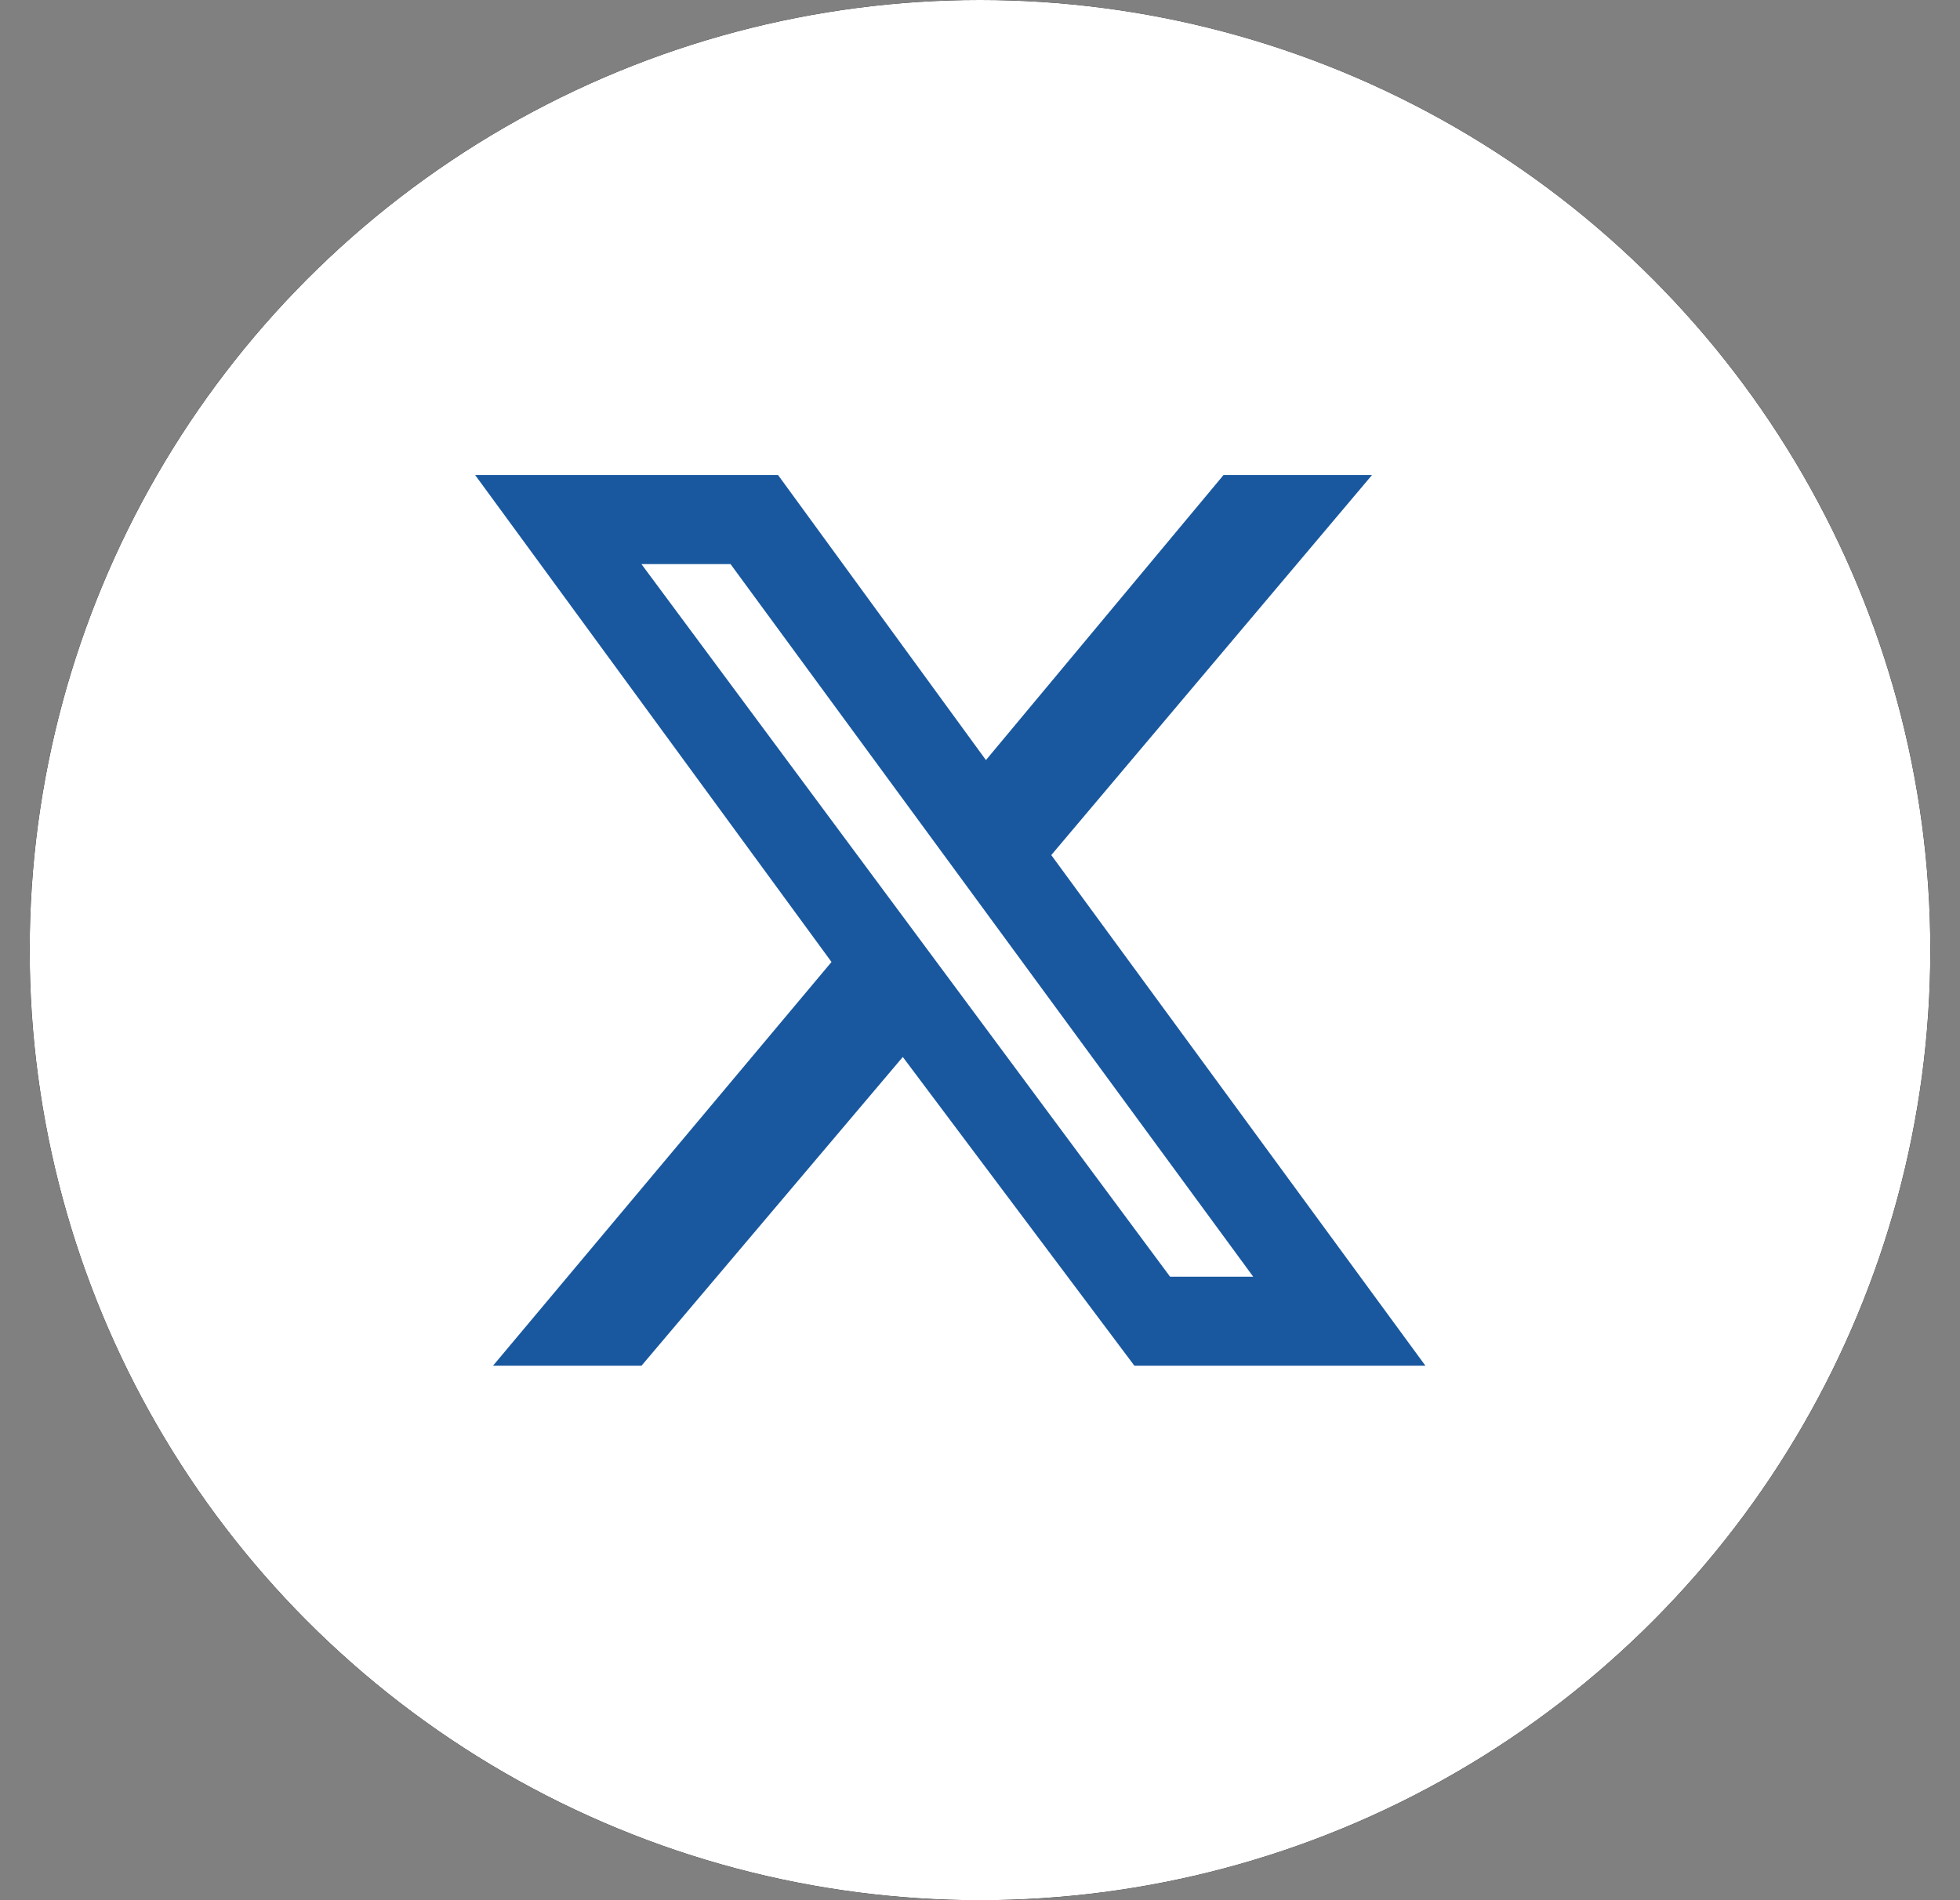
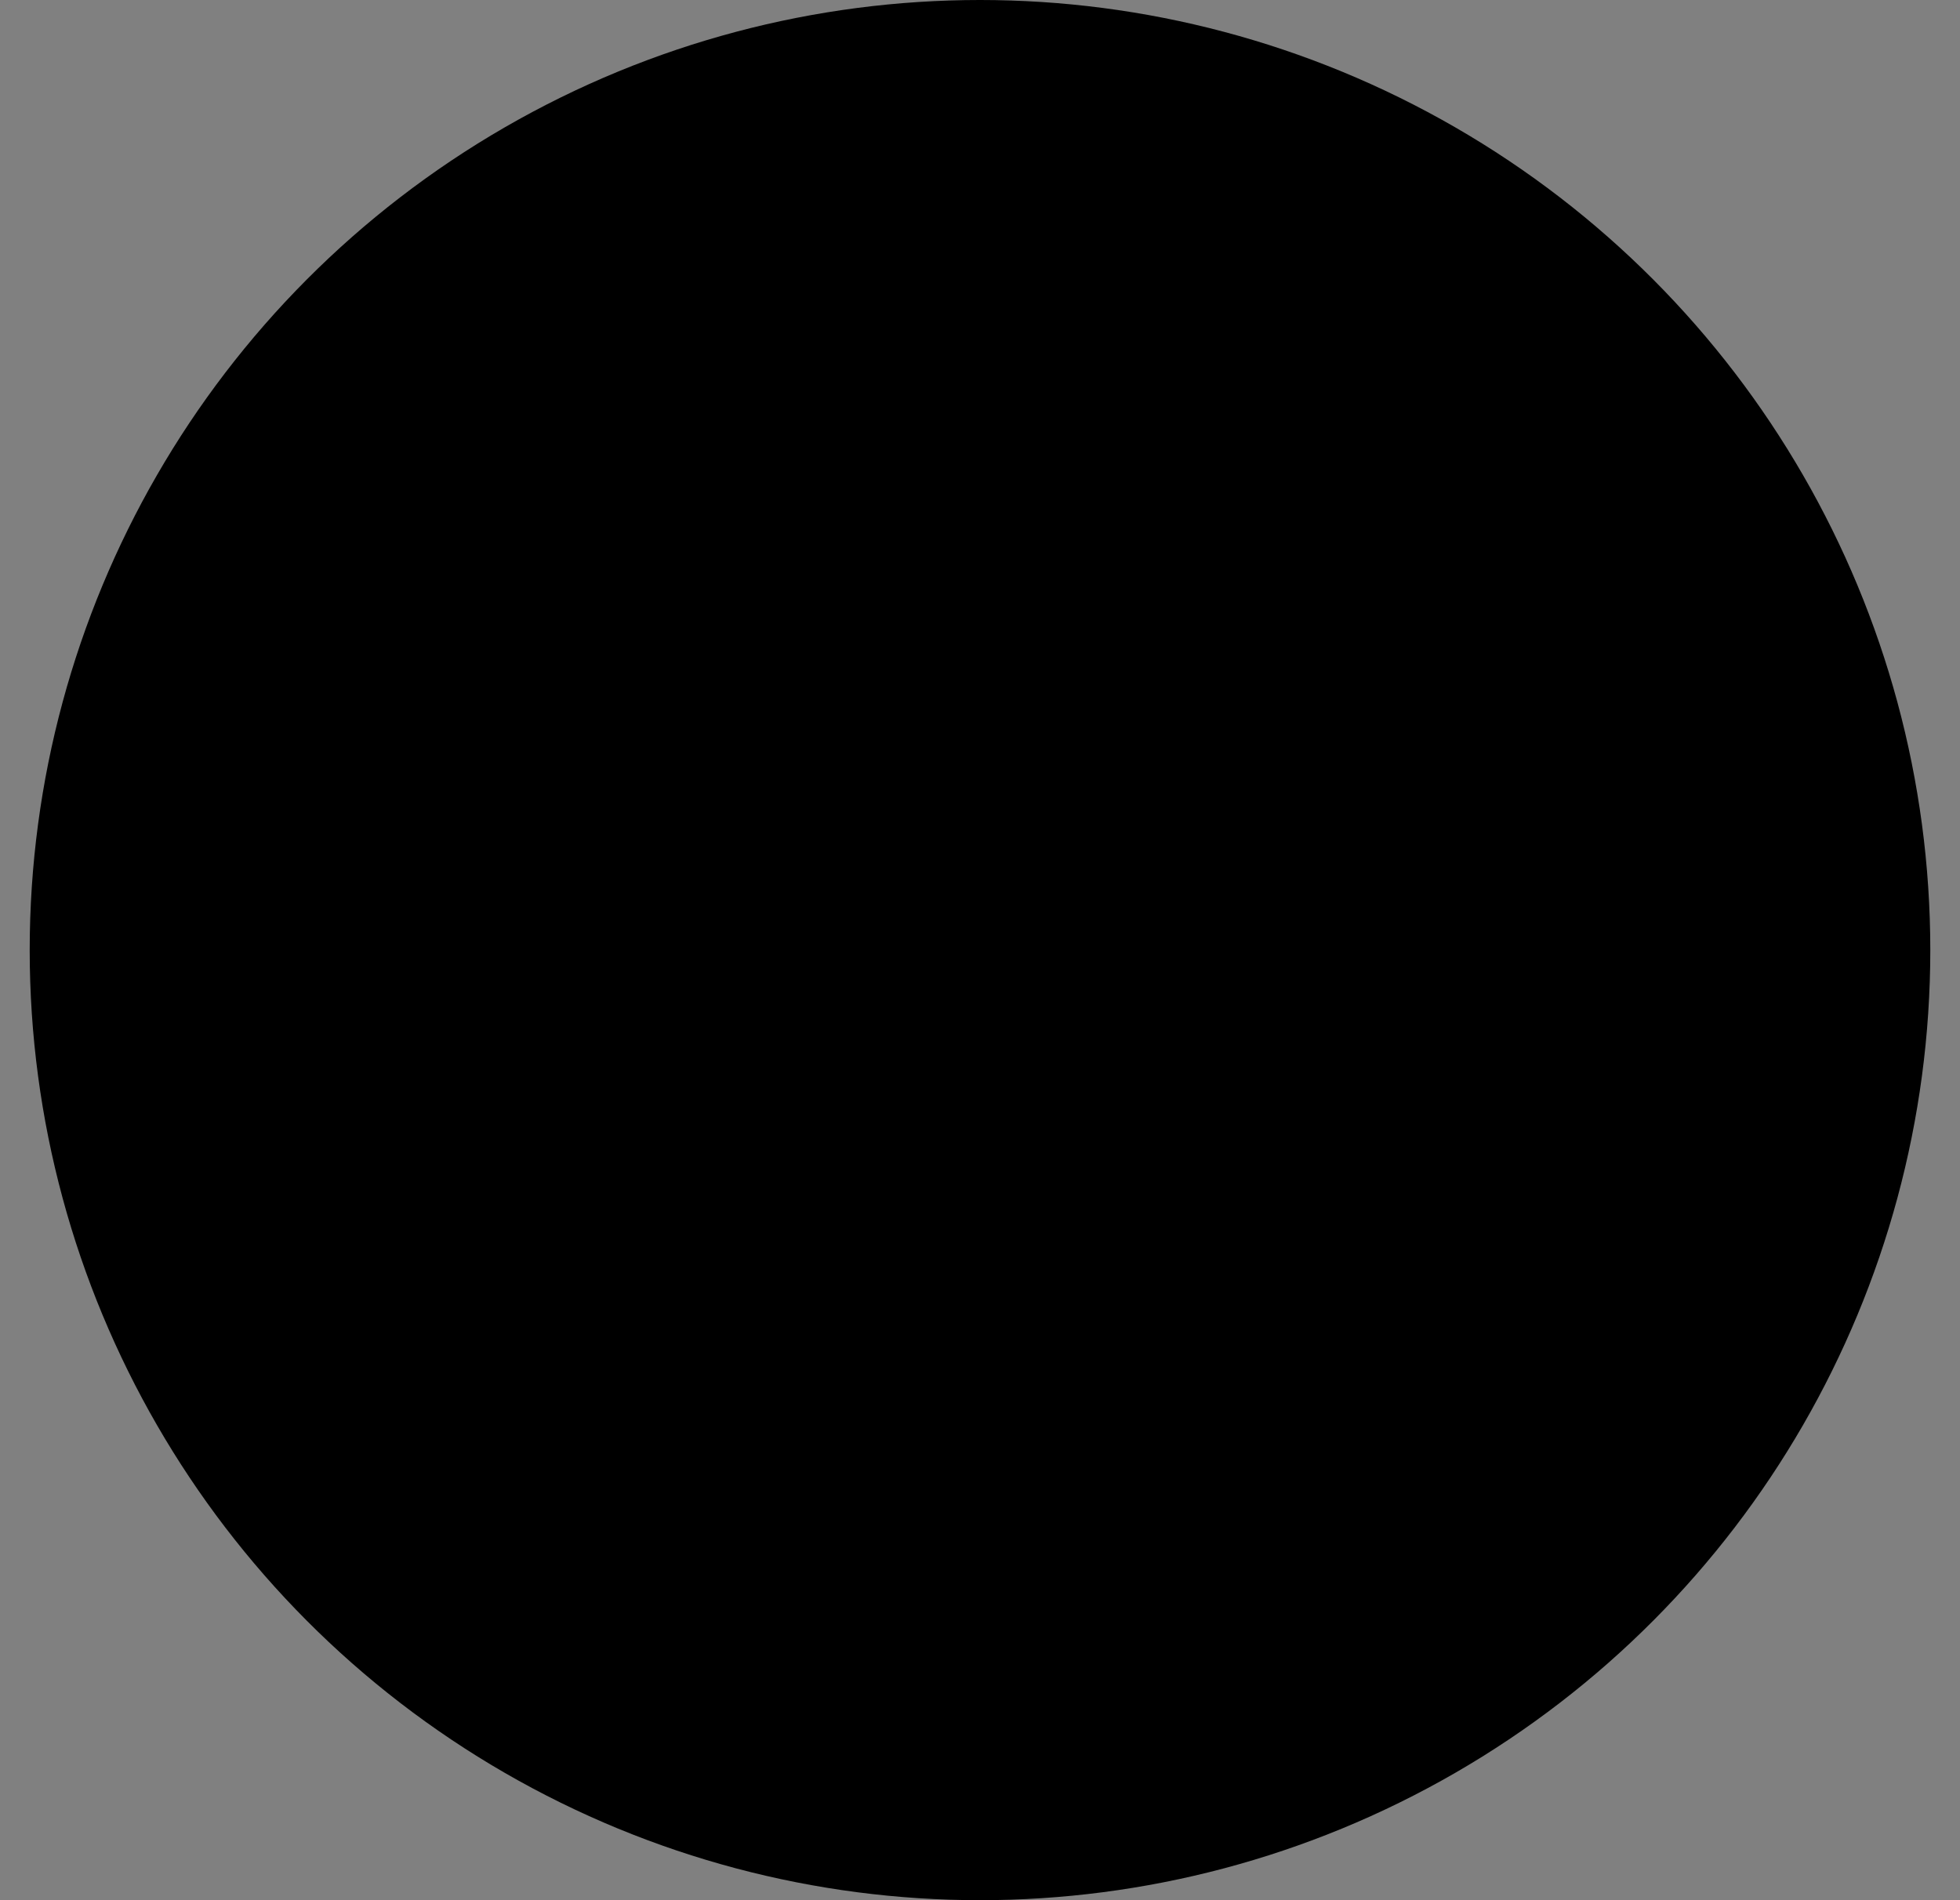
<svg xmlns="http://www.w3.org/2000/svg" id="Capa_1" version="1.1" viewBox="0 0 33 32">
  <rect x="0" y="0" width="33" height="32" fill="#808080" stroke="none" />
  <defs>
    <style>
      .st0 {
        fill: #fff;
      }

      .st1 {
        fill: #19589f;
      }
    </style>
  </defs>
  <g id="Capa_11">
    <circle cx="16.5" cy="16" r="16" />
-     <circle cx="16.5" cy="16" r="16" />
-     <circle class="st0" cx="16.5" cy="16" r="16" />
-     <path class="st1" d="M20.6,8h2.5l-5.4,6.4,6.3,8.6h-4.9l-3.9-5.2-4.4,5.2h-2.5l5.7-6.8-6-8.2h5.1l3.5,4.8,4-4.8h0ZM19.7,21.5h1.4l-8.8-12h-1.5l8.9,12Z" />
  </g>
</svg>